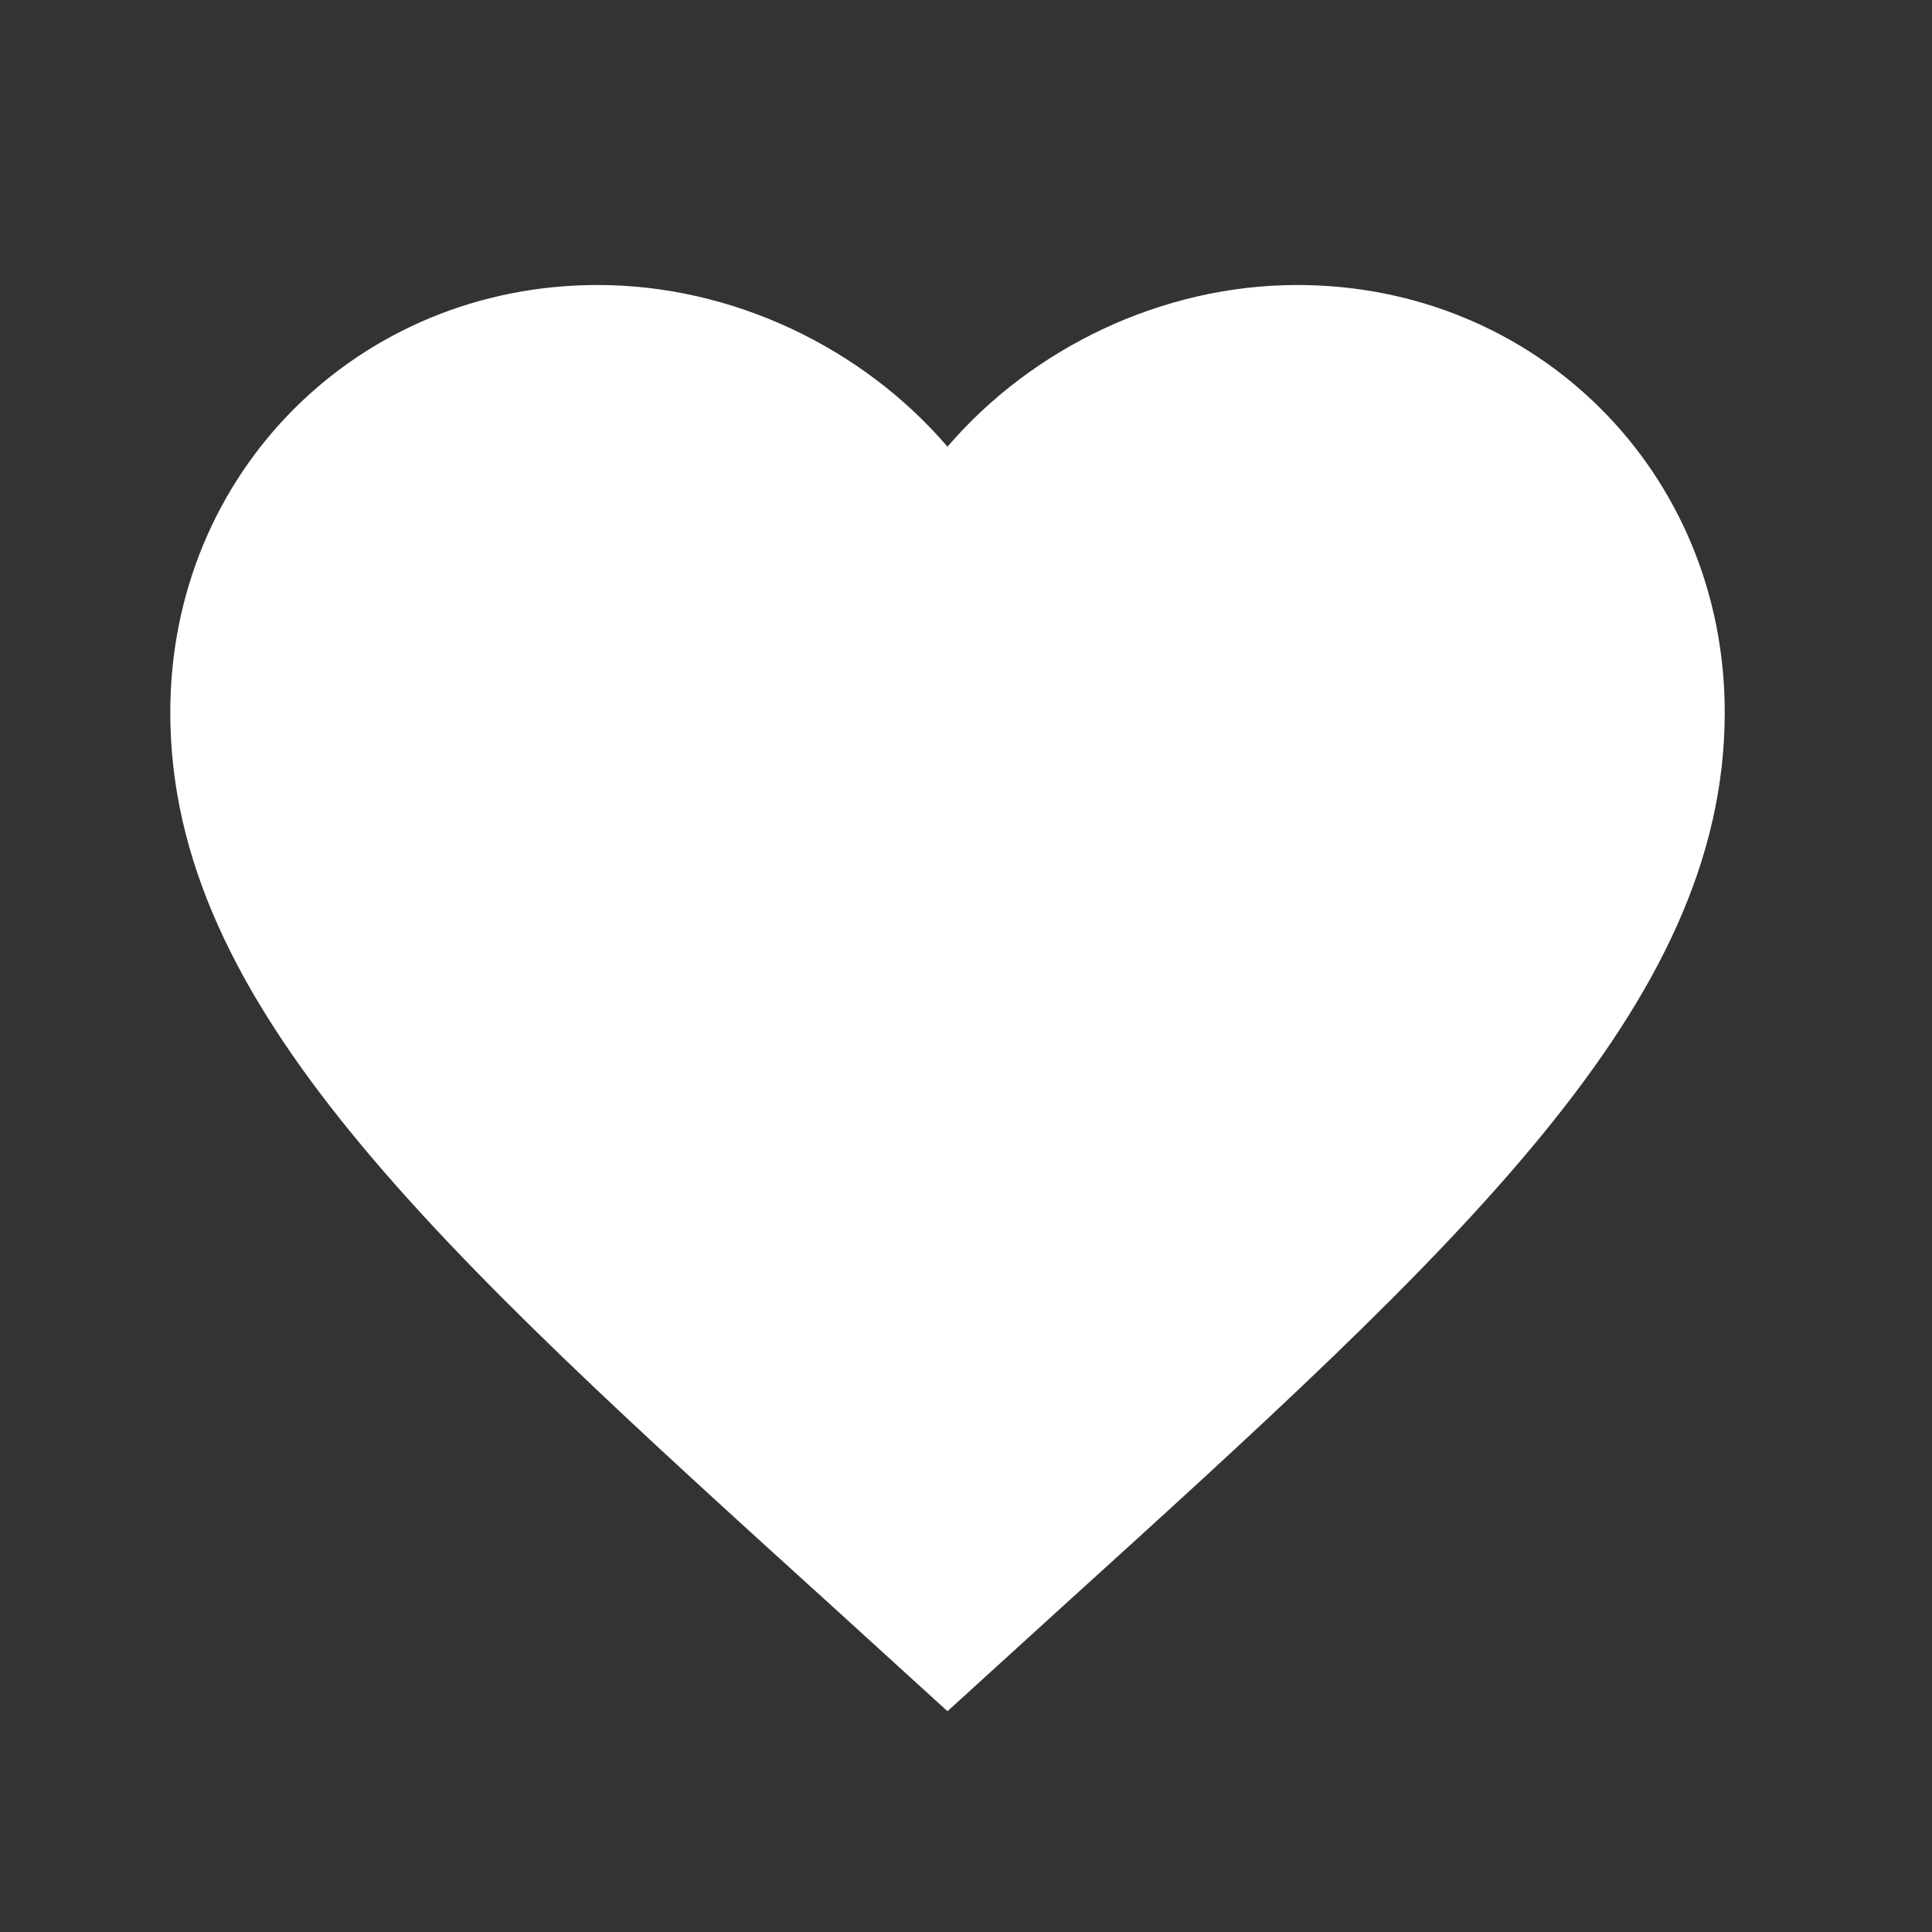
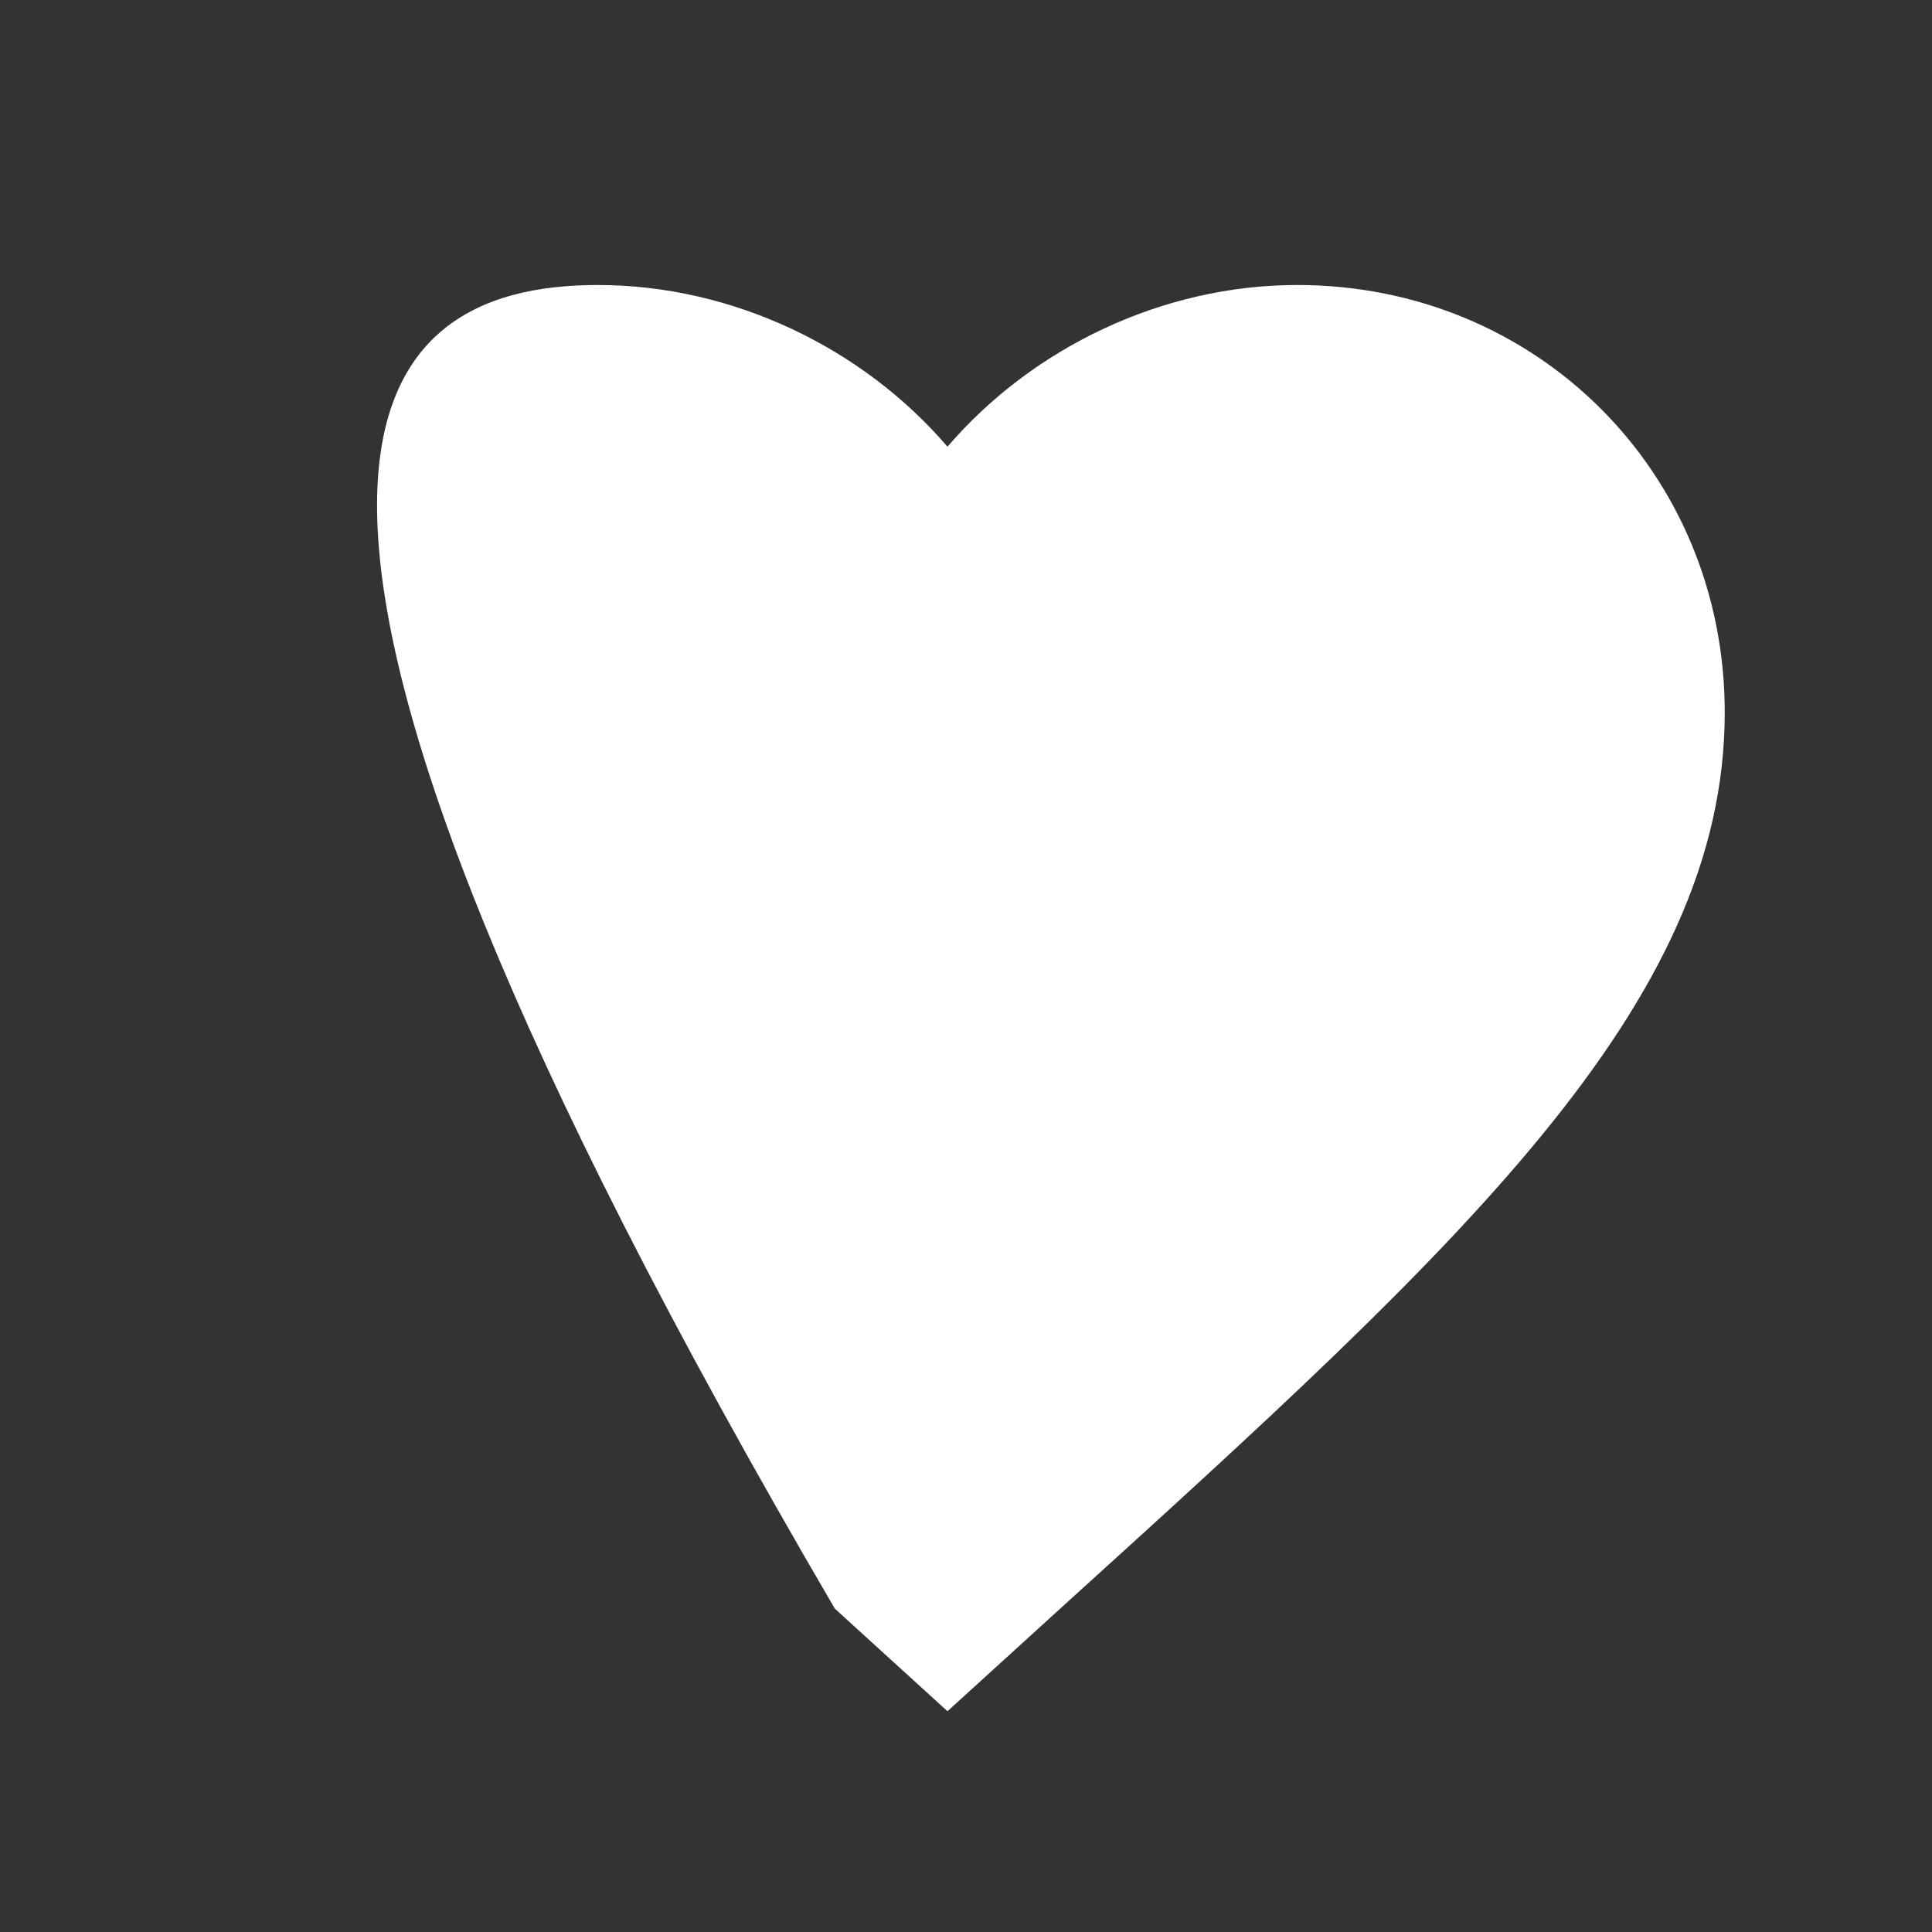
<svg xmlns="http://www.w3.org/2000/svg" width="29" height="29" viewBox="0 0 29 29" fill="none">
  <rect x="0" y="0" width="29" height="29" fill="#333333" stroke="none" />
-   <path d="M14.222 25.686L12.531 24.146C6.522 18.698 2.556 15.093 2.556 10.694C2.556 7.09 5.379 4.278 8.972 4.278C11.002 4.278 12.951 5.223 14.222 6.705C15.494 5.223 17.442 4.278 19.472 4.278C23.066 4.278 25.889 7.09 25.889 10.694C25.889 15.093 21.922 18.698 15.914 24.146L14.222 25.686Z" fill="white" />
+   <path d="M14.222 25.686L12.531 24.146C2.556 7.09 5.379 4.278 8.972 4.278C11.002 4.278 12.951 5.223 14.222 6.705C15.494 5.223 17.442 4.278 19.472 4.278C23.066 4.278 25.889 7.09 25.889 10.694C25.889 15.093 21.922 18.698 15.914 24.146L14.222 25.686Z" fill="white" />
</svg>